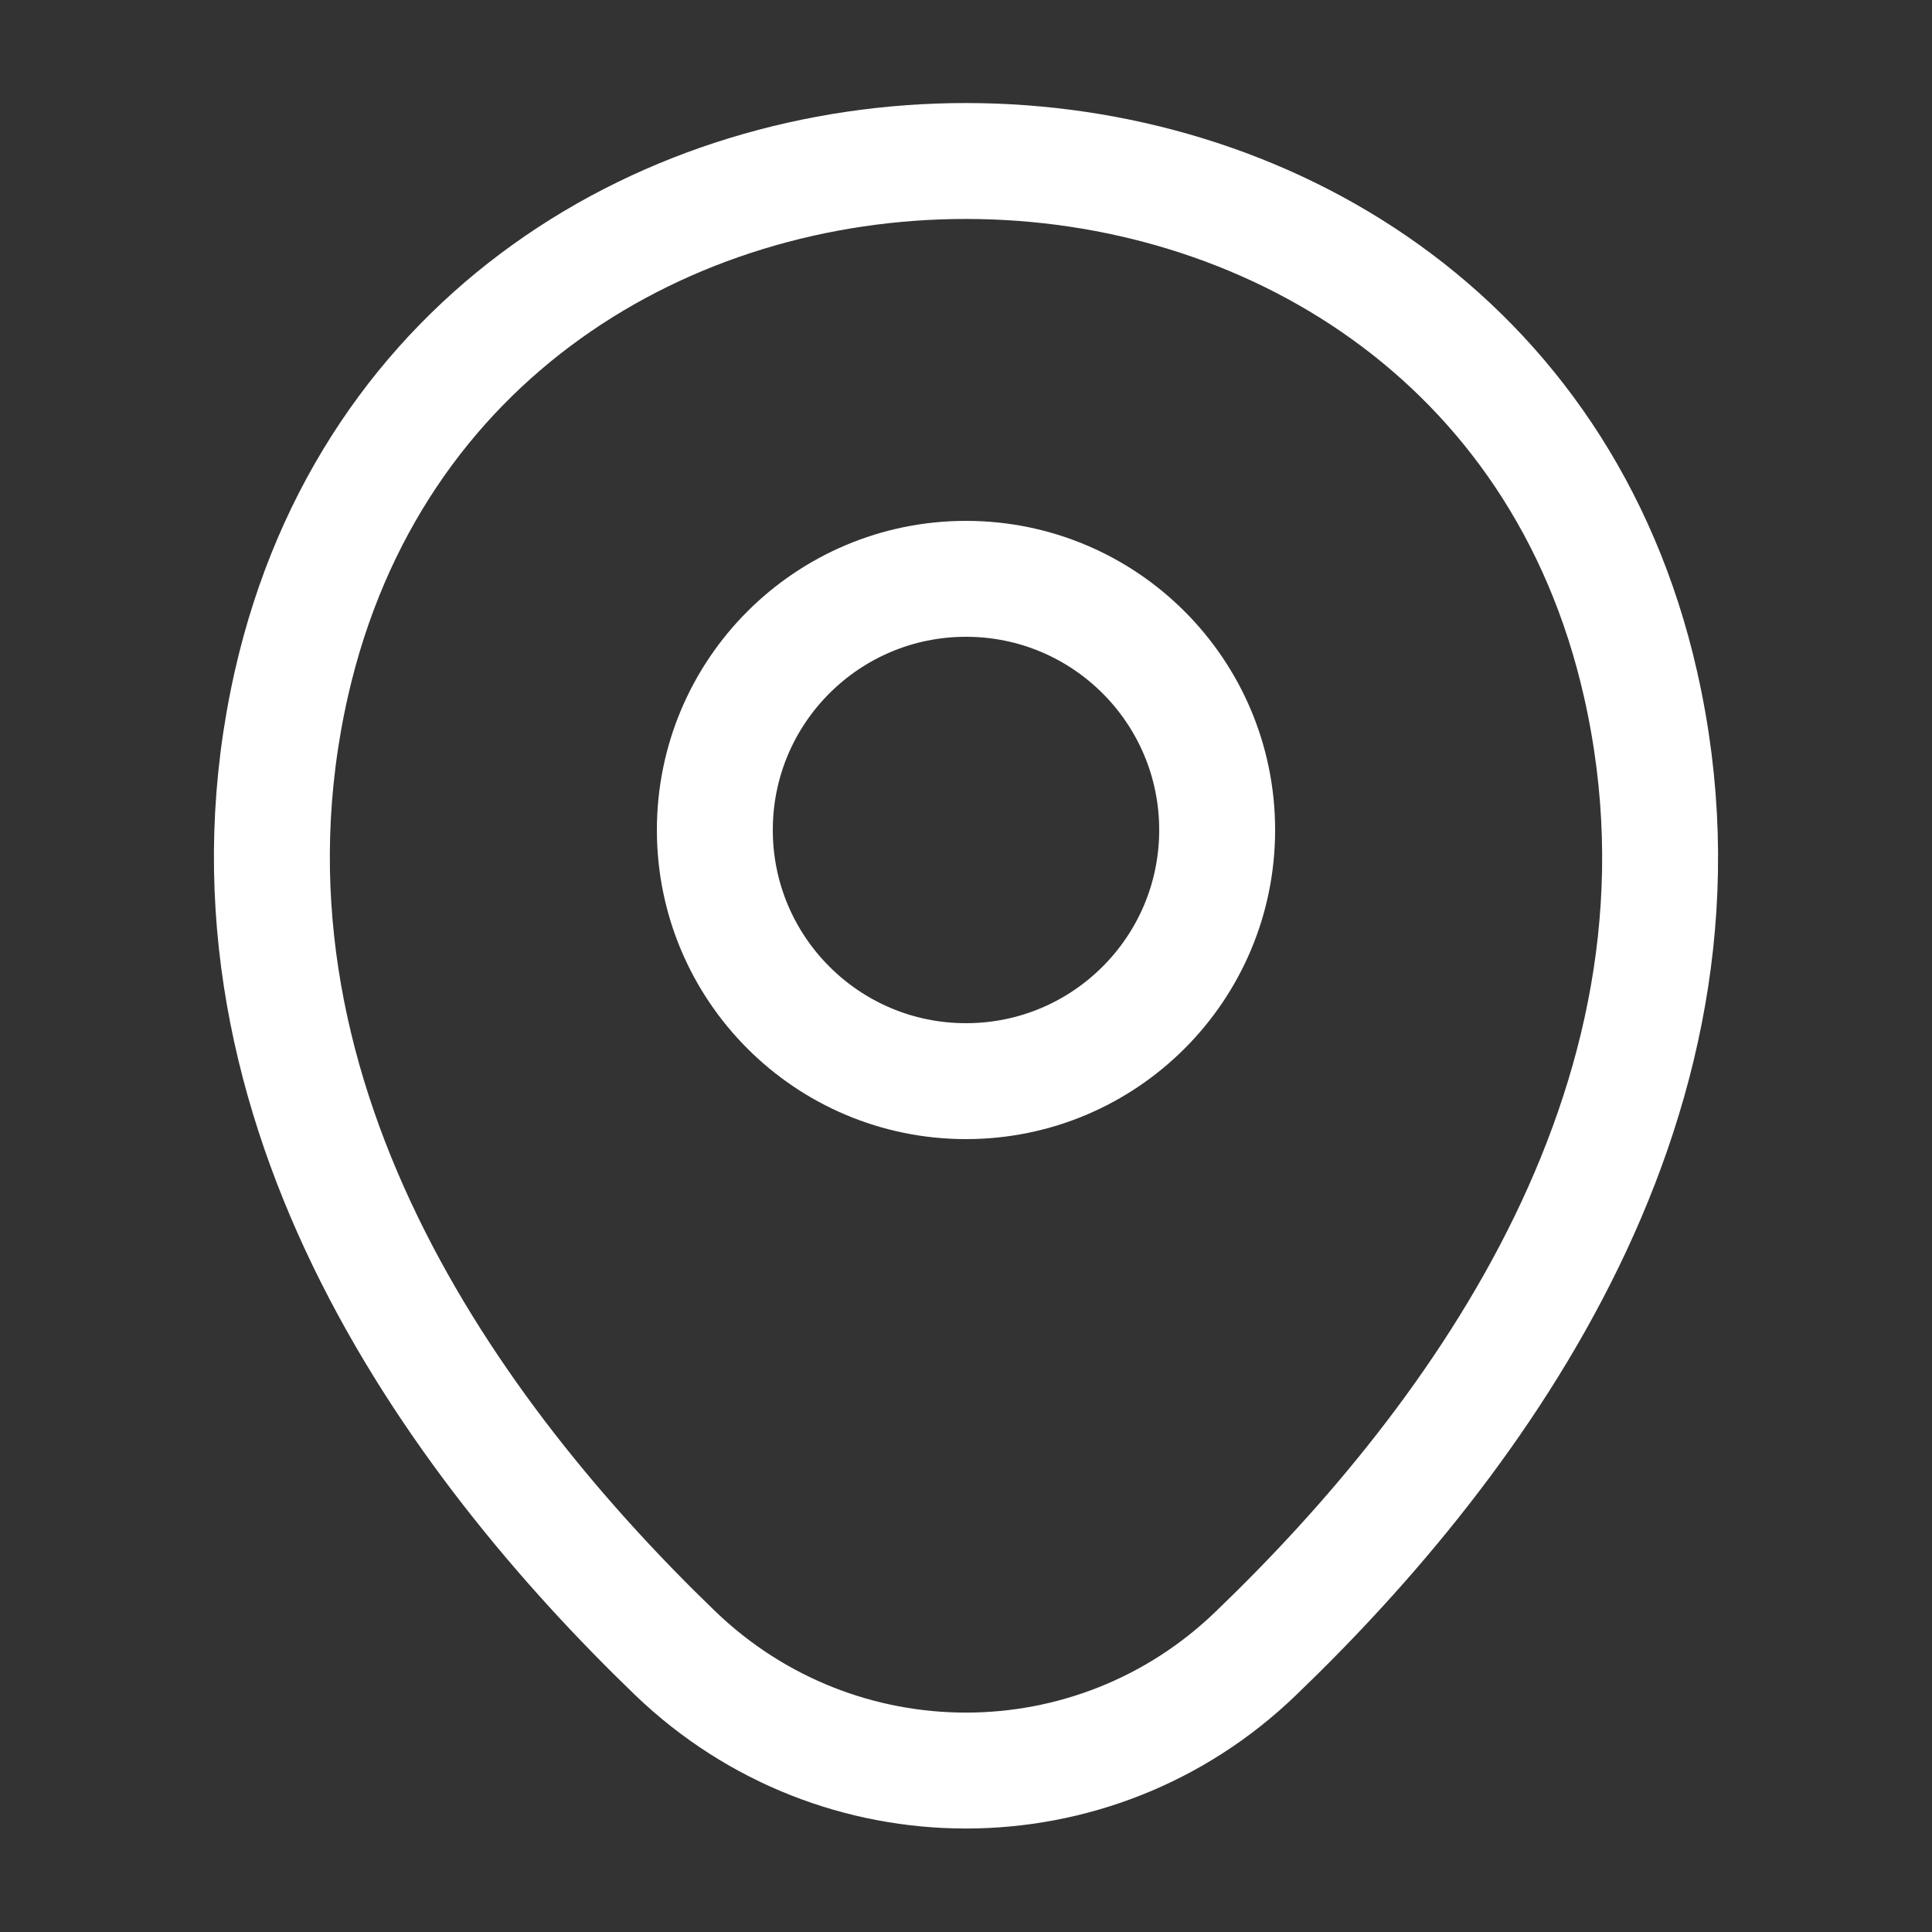
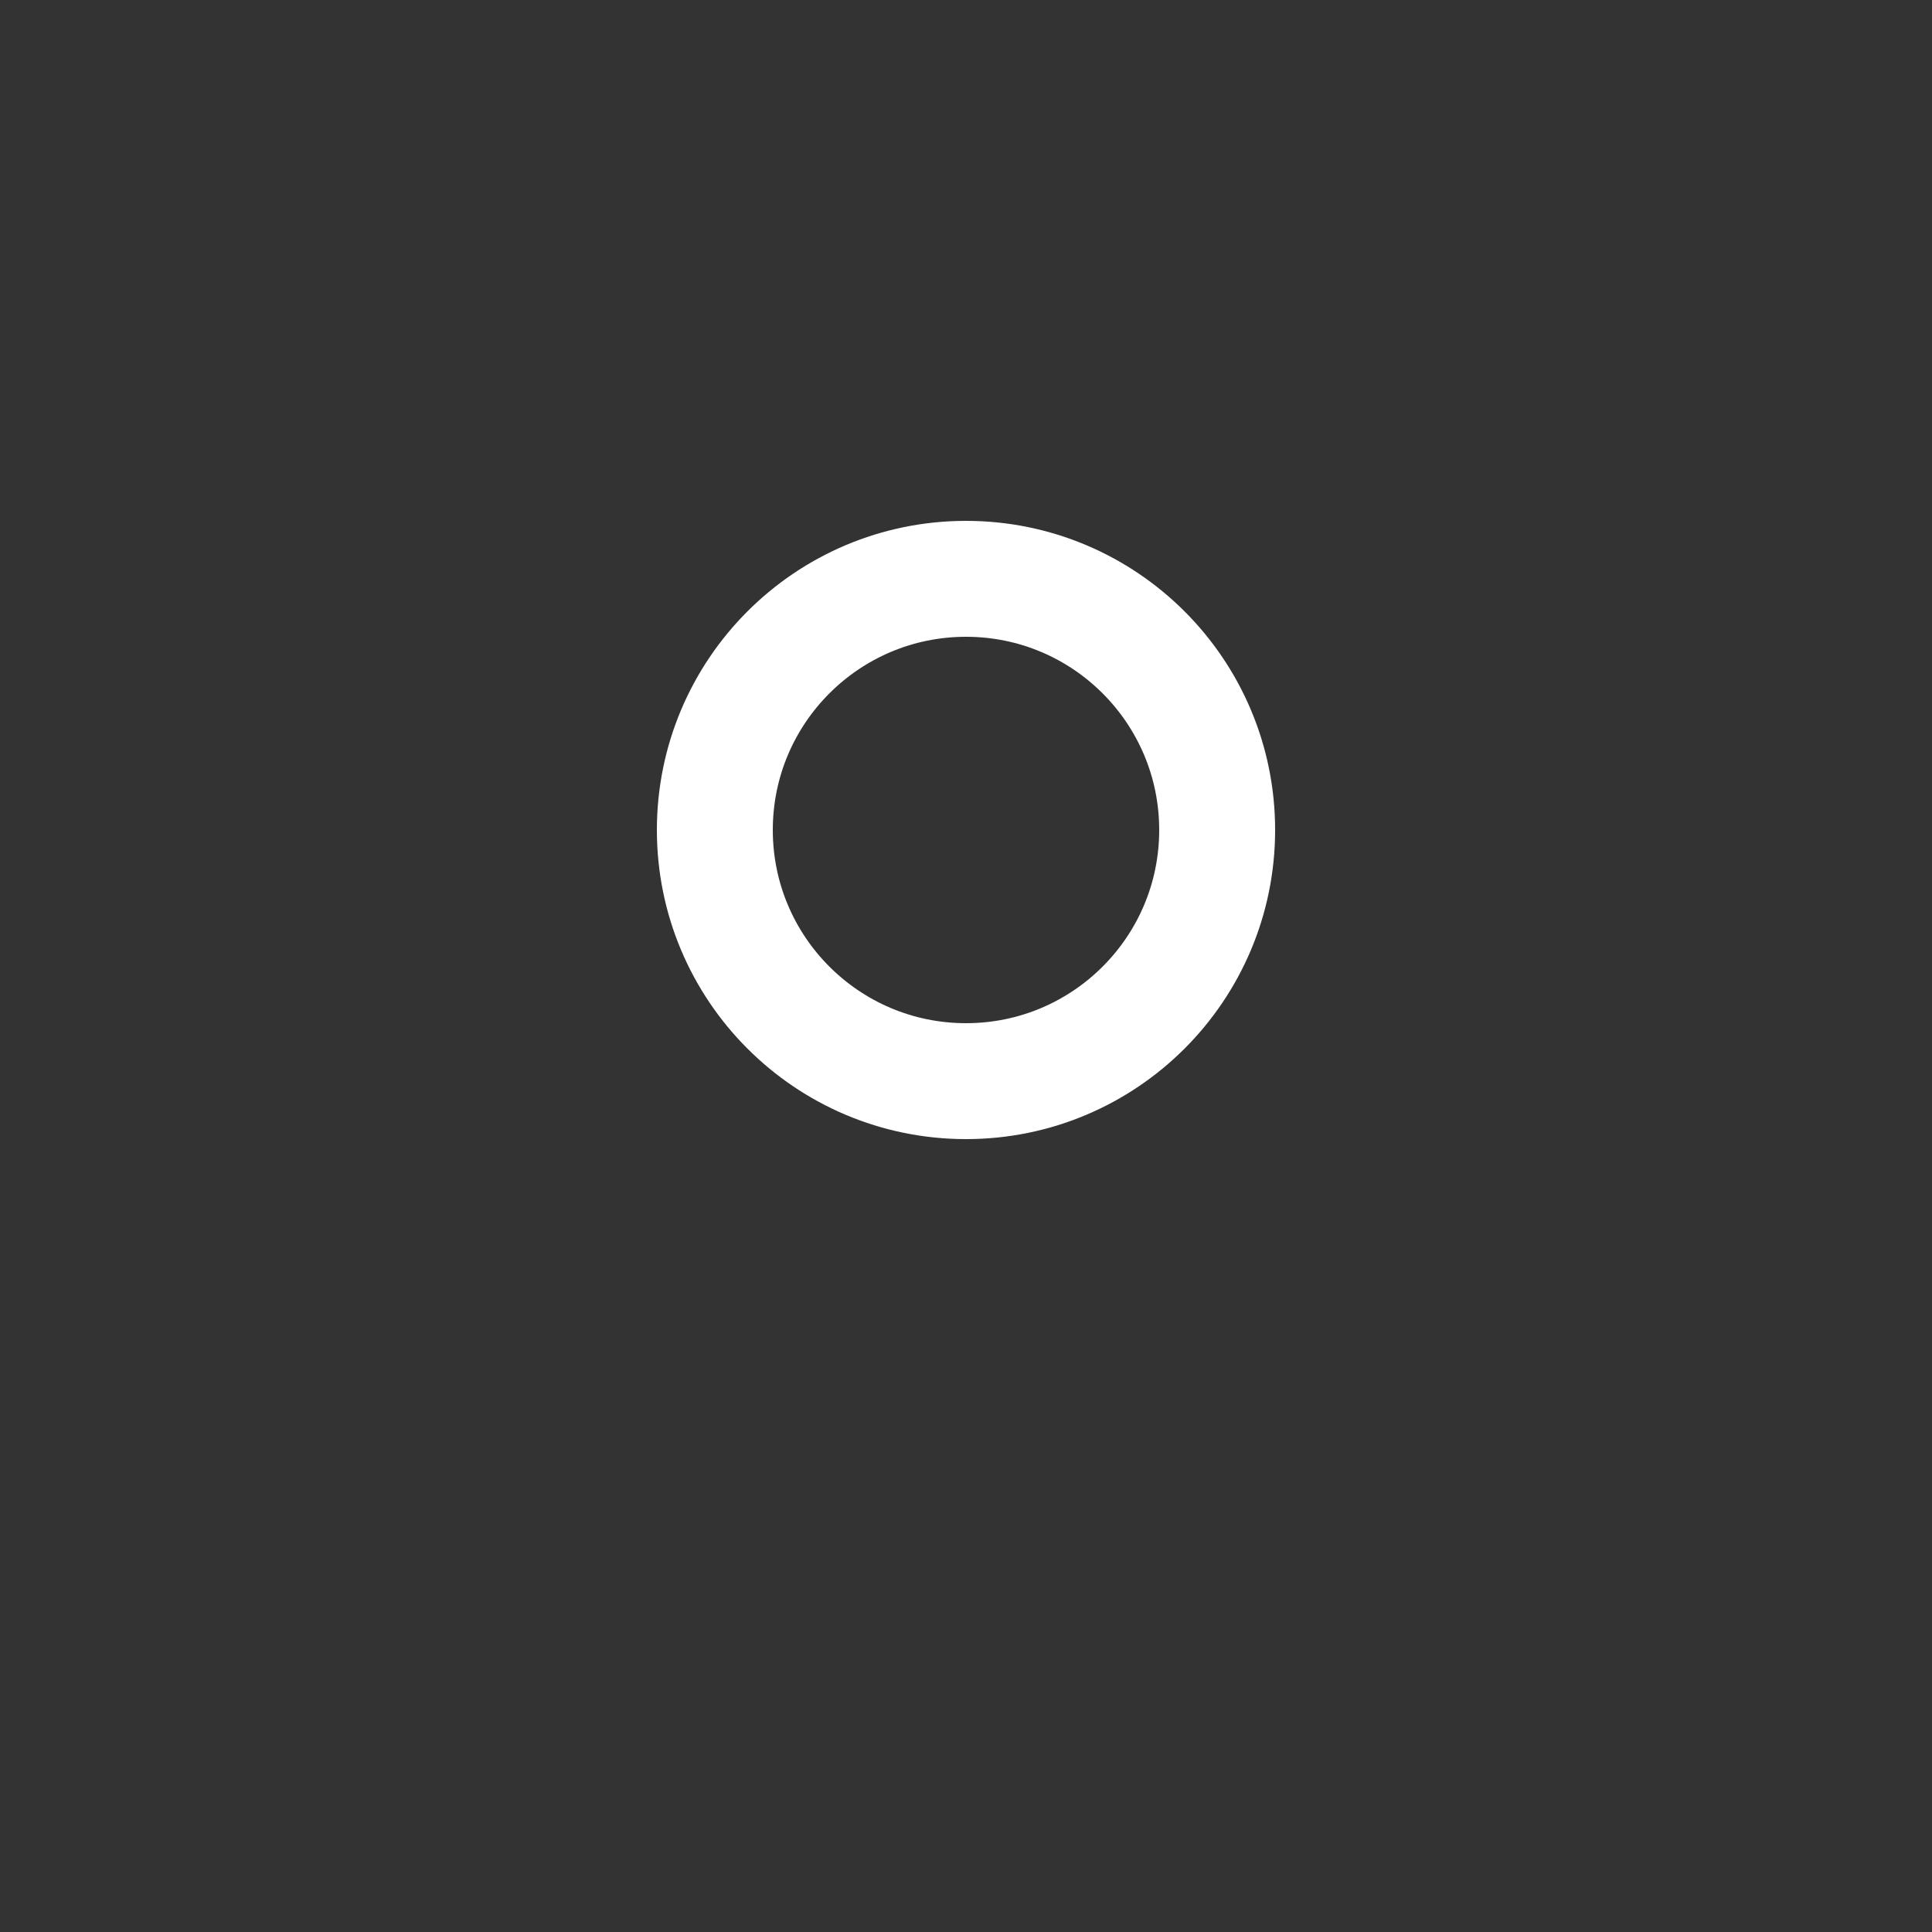
<svg xmlns="http://www.w3.org/2000/svg" width="20" height="20" viewBox="0 0 20 20" fill="none">
  <rect x="0" y="0" width="20" height="20" fill="#333333" stroke="none" />
  <path d="M10 11.192C11.436 11.192 12.6 10.028 12.6 8.592C12.6 7.156 11.436 5.992 10 5.992C8.564 5.992 7.4 7.156 7.4 8.592C7.4 10.028 8.564 11.192 10 11.192Z" stroke="white" stroke-width="1.2" />
-   <path d="M3.017 7.075C4.658 -0.142 15.35 -0.133 16.983 7.083C17.942 11.316 15.308 14.9 13 17.116C11.325 18.733 8.675 18.733 6.992 17.116C4.692 14.9 2.058 11.308 3.017 7.075Z" stroke="white" stroke-width="1.2" />
</svg>